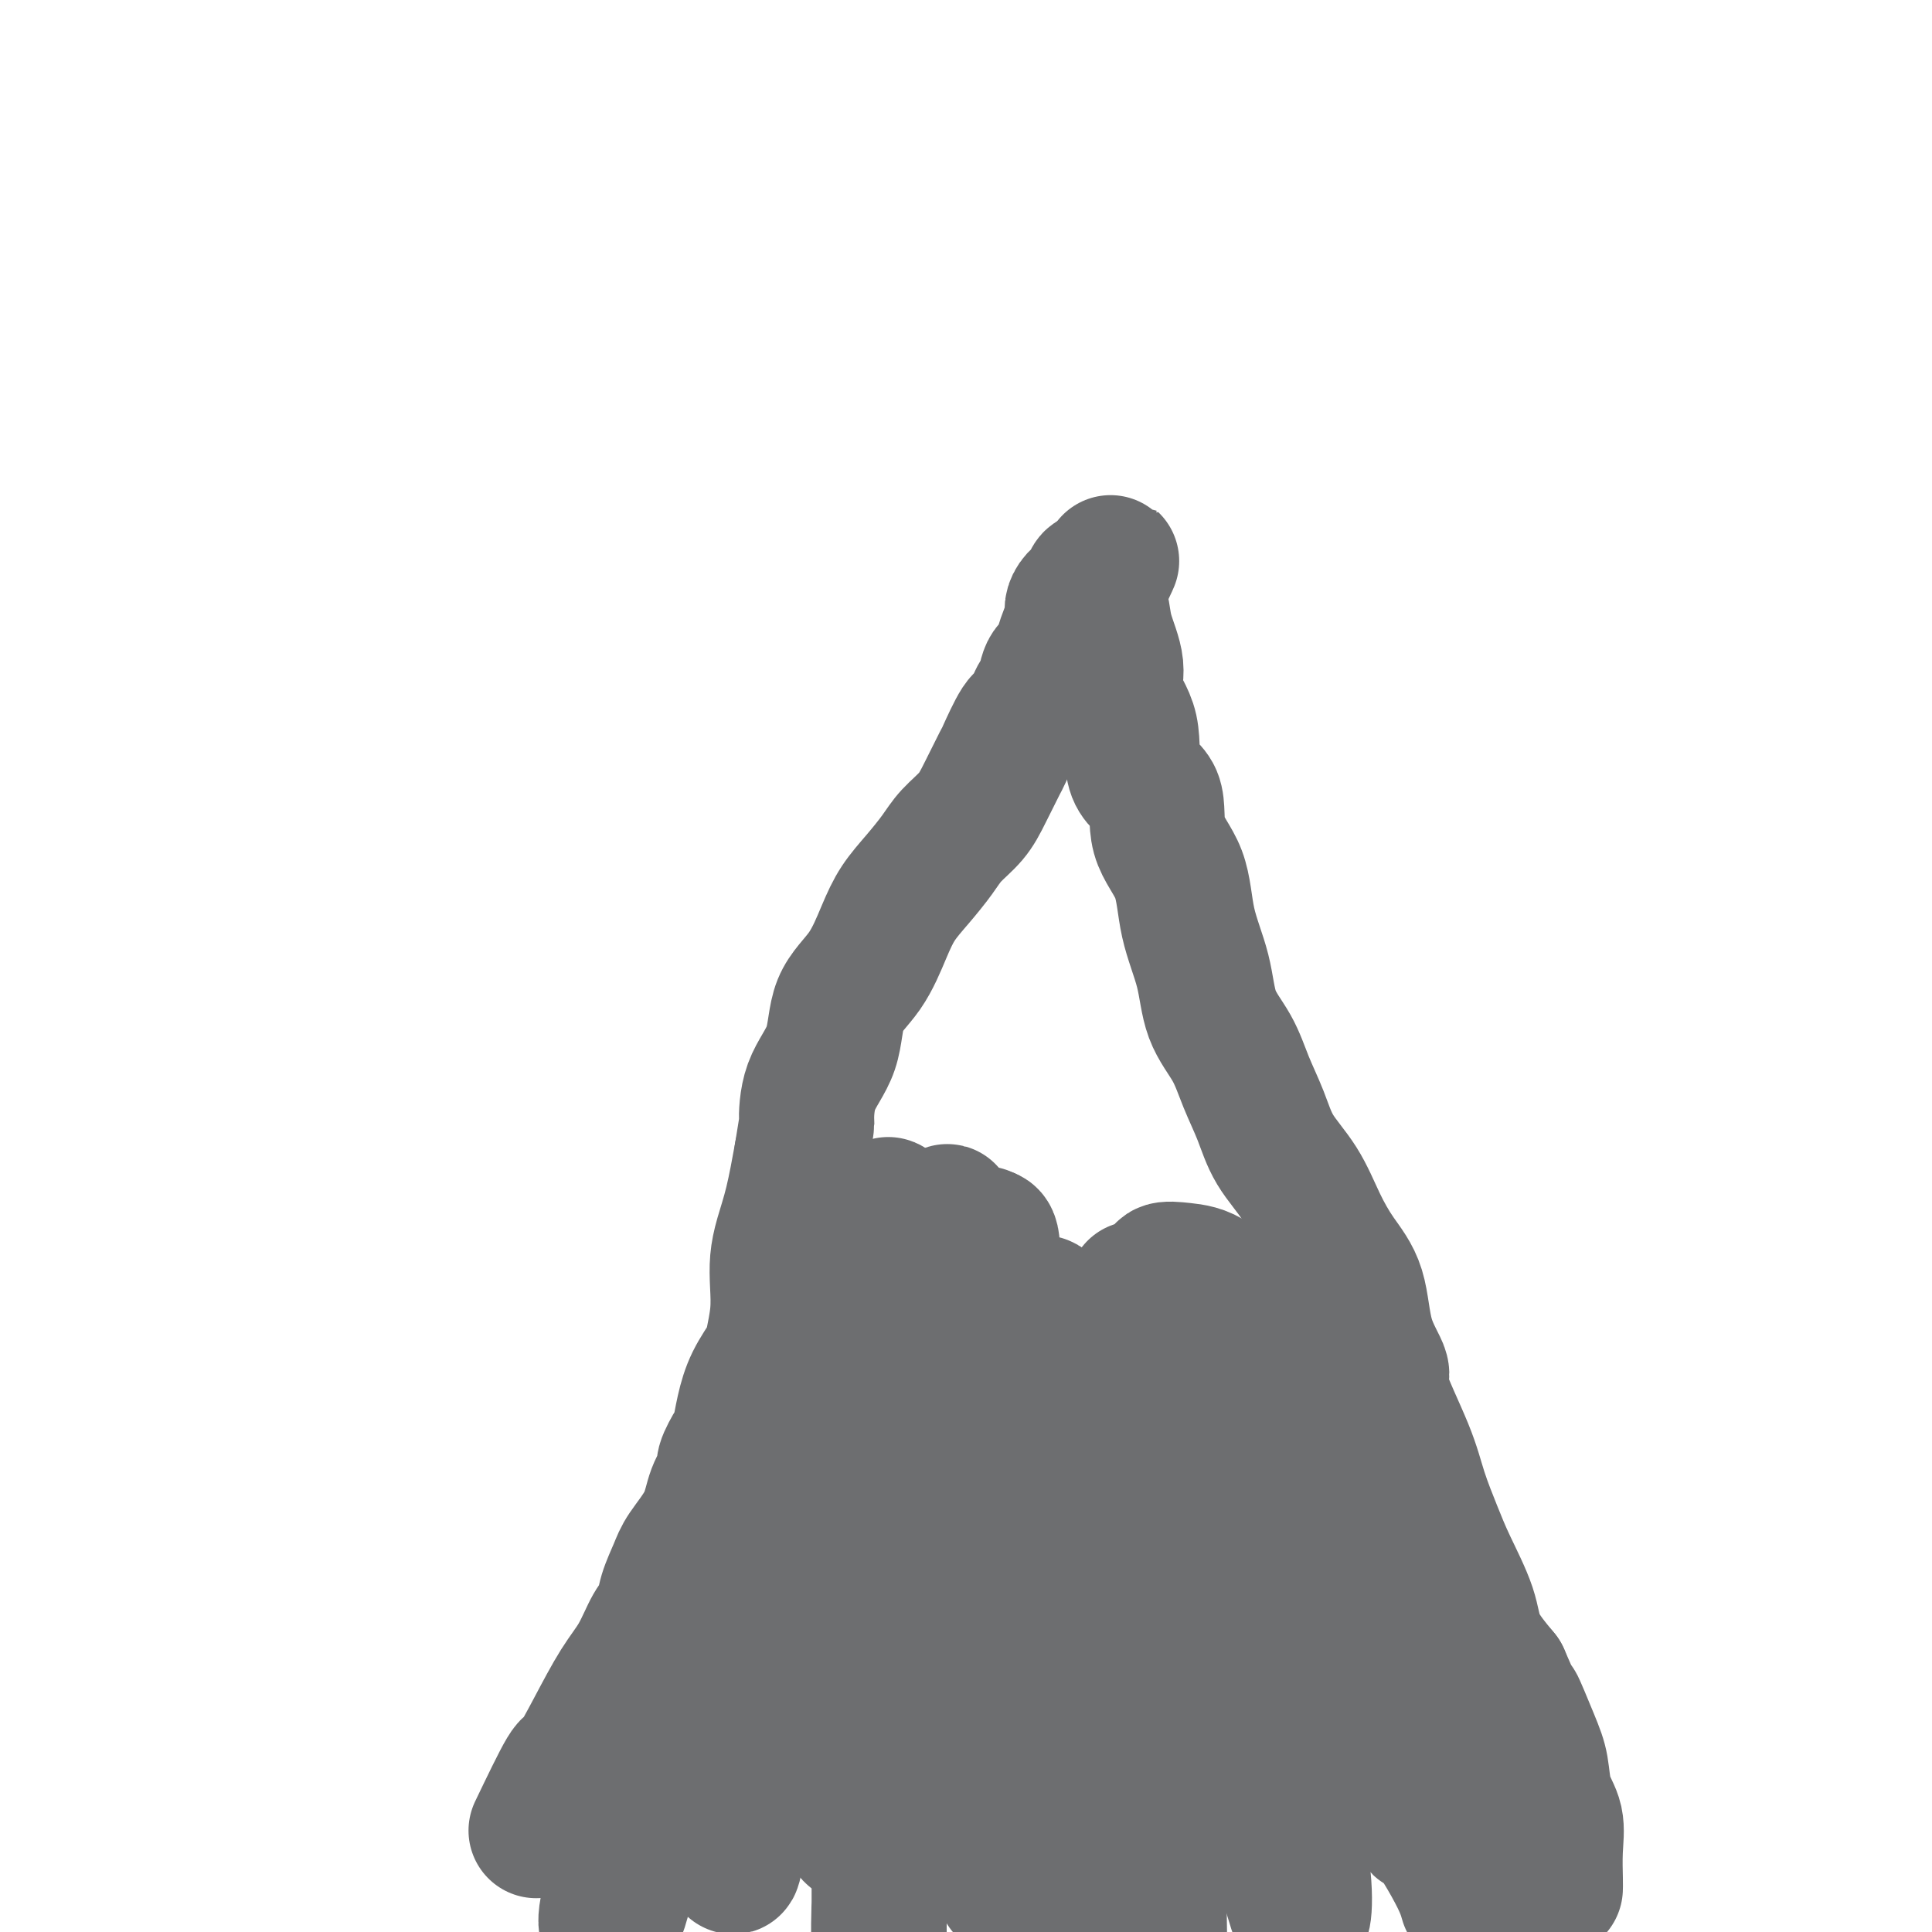
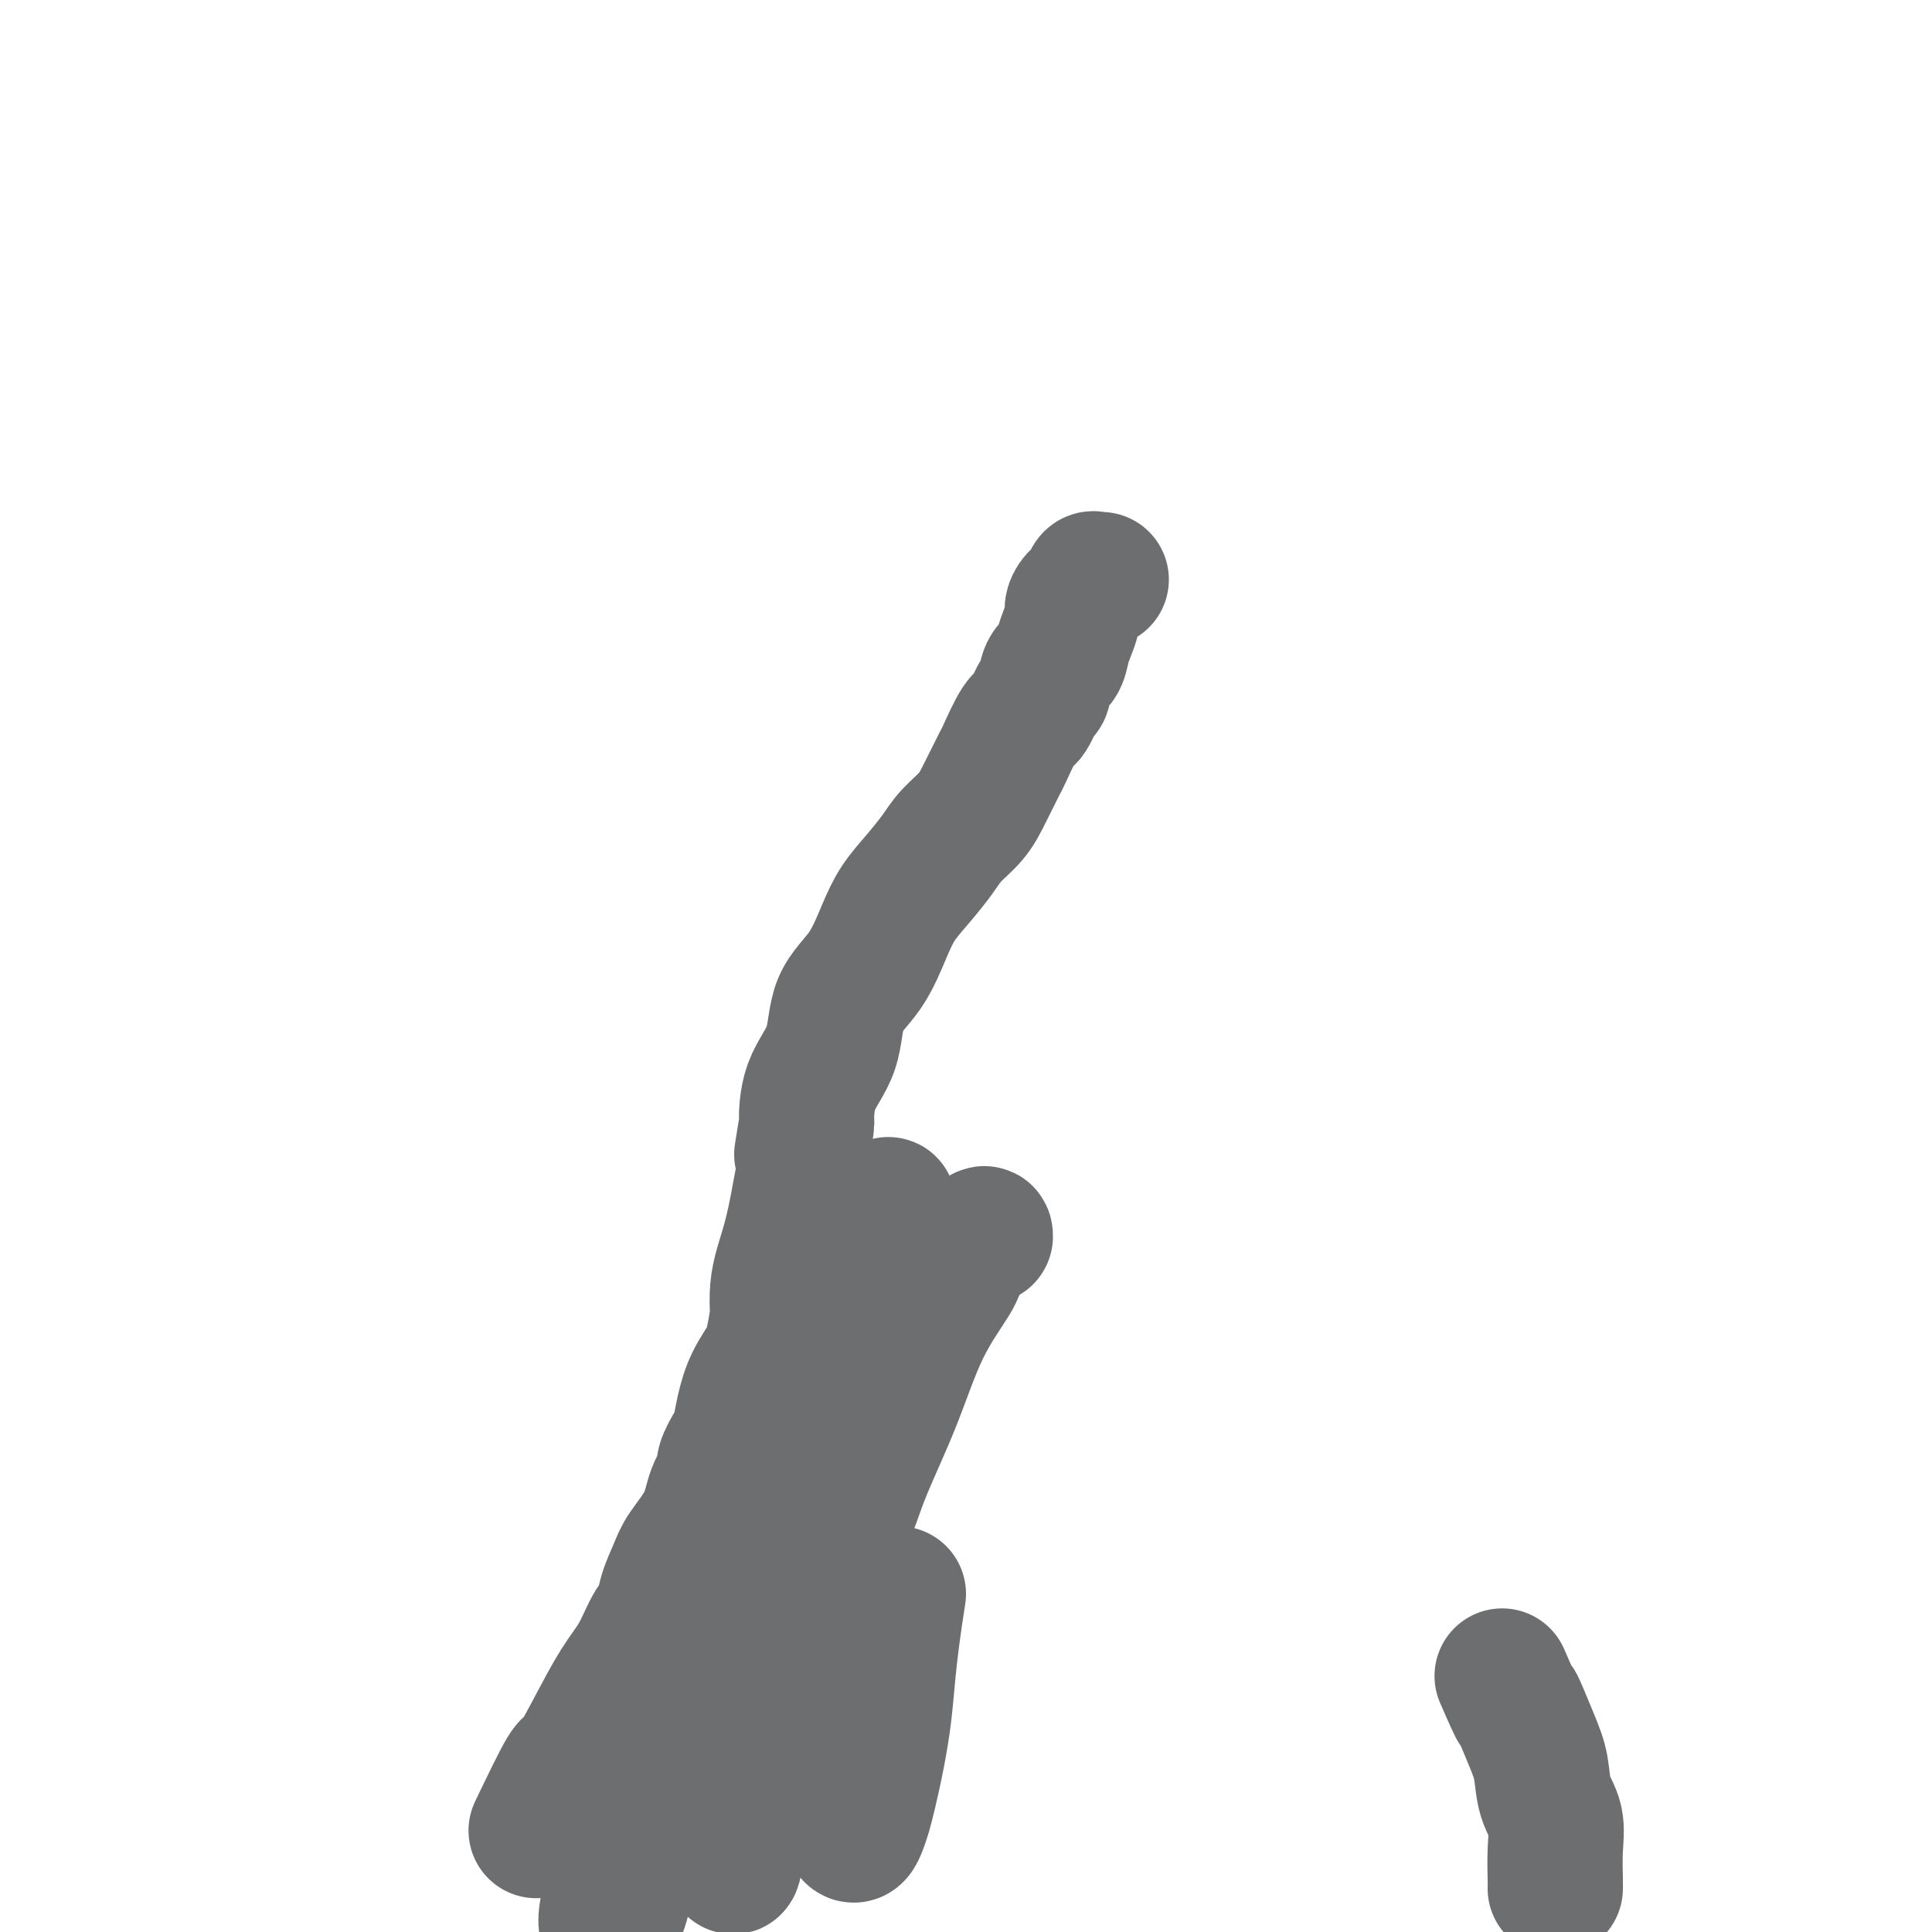
<svg xmlns="http://www.w3.org/2000/svg" viewBox="0 0 400 400" version="1.1">
  <g fill="none" stroke="#6D6E70" stroke-width="28" stroke-linecap="round" stroke-linejoin="round">
-     <path d="M111,379c2.397,-4.994 4.795,-9.989 6,-12c1.205,-2.011 1.218,-1.039 2,-2c0.782,-0.961 2.332,-3.856 4,-7c1.668,-3.144 3.454,-6.538 5,-9c1.546,-2.462 2.851,-3.993 4,-6c1.149,-2.007 2.140,-4.492 3,-6c0.860,-1.508 1.589,-2.040 2,-3c0.411,-0.960 0.504,-2.349 1,-4c0.496,-1.651 1.395,-3.563 2,-5c0.605,-1.437 0.917,-2.399 2,-4c1.083,-1.601 2.938,-3.840 4,-6c1.062,-2.160 1.331,-4.239 2,-6c0.669,-1.761 1.737,-3.204 2,-4c0.263,-0.796 -0.279,-0.946 0,-2c0.279,-1.054 1.378,-3.014 2,-4c0.622,-0.986 0.768,-0.999 1,-2c0.232,-1.001 0.549,-2.990 1,-5c0.451,-2.010 1.035,-4.042 2,-6c0.965,-1.958 2.311,-3.842 3,-5c0.689,-1.158 0.723,-1.588 1,-3c0.277,-1.412 0.798,-3.805 1,-6c0.202,-2.195 0.084,-4.193 0,-6c-0.084,-1.807 -0.136,-3.422 0,-5c0.136,-1.578 0.460,-3.117 1,-5c0.540,-1.883 1.297,-4.109 2,-7c0.703,-2.891 1.351,-6.445 2,-10" />
+     <path d="M111,379c2.397,-4.994 4.795,-9.989 6,-12c1.205,-2.011 1.218,-1.039 2,-2c0.782,-0.961 2.332,-3.856 4,-7c1.668,-3.144 3.454,-6.538 5,-9c1.546,-2.462 2.851,-3.993 4,-6c1.149,-2.007 2.140,-4.492 3,-6c0.860,-1.508 1.589,-2.040 2,-3c0.411,-0.960 0.504,-2.349 1,-4c0.496,-1.651 1.395,-3.563 2,-5c0.605,-1.437 0.917,-2.399 2,-4c1.083,-1.601 2.938,-3.840 4,-6c1.062,-2.160 1.331,-4.239 2,-6c0.669,-1.761 1.737,-3.204 2,-4c0.263,-0.796 -0.279,-0.946 0,-2c0.279,-1.054 1.378,-3.014 2,-4c0.622,-0.986 0.768,-0.999 1,-2c0.232,-1.001 0.549,-2.990 1,-5c0.451,-2.010 1.035,-4.042 2,-6c0.965,-1.958 2.311,-3.842 3,-5c0.689,-1.158 0.723,-1.588 1,-3c0.277,-1.412 0.798,-3.805 1,-6c-0.084,-1.807 -0.136,-3.422 0,-5c0.136,-1.578 0.460,-3.117 1,-5c0.540,-1.883 1.297,-4.109 2,-7c0.703,-2.891 1.351,-6.445 2,-10" />
    <path d="M166,239c1.155,-7.291 1.043,-6.018 1,-7c-0.043,-0.982 -0.016,-4.218 1,-7c1.016,-2.782 3.023,-5.110 4,-8c0.977,-2.890 0.925,-6.340 2,-9c1.075,-2.660 3.278,-4.528 5,-7c1.722,-2.472 2.963,-5.546 4,-8c1.037,-2.454 1.870,-4.287 3,-6c1.130,-1.713 2.556,-3.305 4,-5c1.444,-1.695 2.906,-3.492 4,-5c1.094,-1.508 1.821,-2.728 3,-4c1.179,-1.272 2.809,-2.597 4,-4c1.191,-1.403 1.943,-2.883 3,-5c1.057,-2.117 2.419,-4.869 3,-6c0.581,-1.131 0.379,-0.639 1,-2c0.621,-1.361 2.063,-4.575 3,-6c0.937,-1.425 1.368,-1.063 2,-2c0.632,-0.937 1.465,-3.174 2,-4c0.535,-0.826 0.773,-0.240 1,-1c0.227,-0.760 0.443,-2.865 1,-4c0.557,-1.135 1.455,-1.301 2,-2c0.545,-0.699 0.736,-1.931 1,-3c0.264,-1.069 0.599,-1.977 1,-3c0.401,-1.023 0.867,-2.163 1,-3c0.133,-0.837 -0.066,-1.373 0,-2c0.066,-0.627 0.399,-1.345 1,-2c0.601,-0.655 1.470,-1.248 2,-2c0.530,-0.752 0.720,-1.664 1,-2c0.280,-0.336 0.652,-0.096 1,0c0.348,0.096 0.674,0.048 1,0" />
-     <path d="M228,120c4.184,-7.601 1.142,-2.103 0,1c-1.142,3.103 -0.386,3.813 0,5c0.386,1.187 0.401,2.853 1,5c0.599,2.147 1.783,4.776 2,7c0.217,2.224 -0.534,4.042 0,6c0.534,1.958 2.353,4.056 3,7c0.647,2.944 0.122,6.734 1,9c0.878,2.266 3.160,3.008 4,5c0.840,1.992 0.240,5.234 1,8c0.760,2.766 2.882,5.056 4,8c1.118,2.944 1.233,6.543 2,10c0.767,3.457 2.187,6.771 3,10c0.813,3.229 1.020,6.371 2,9c0.980,2.629 2.733,4.745 4,7c1.267,2.255 2.046,4.649 3,7c0.954,2.351 2.081,4.658 3,7c0.919,2.342 1.630,4.719 3,7c1.370,2.281 3.401,4.467 5,7c1.599,2.533 2.767,5.414 4,8c1.233,2.586 2.533,4.876 4,7c1.467,2.124 3.103,4.082 4,7c0.897,2.918 1.054,6.798 2,10c0.946,3.202 2.679,5.727 3,7c0.321,1.273 -0.772,1.295 0,4c0.772,2.705 3.408,8.094 5,12c1.592,3.906 2.139,6.328 3,9c0.861,2.672 2.034,5.594 3,8c0.966,2.406 1.723,4.294 3,7c1.277,2.706 3.075,6.228 4,9c0.925,2.772 0.979,4.792 2,7c1.021,2.208 3.011,4.604 5,7" />
    <path d="M311,347c4.395,10.137 2.884,5.981 3,6c0.116,0.019 1.859,4.215 3,7c1.141,2.785 1.679,4.161 2,6c0.321,1.839 0.426,4.143 1,6c0.574,1.857 1.618,3.268 2,5c0.382,1.732 0.102,3.784 0,6c-0.102,2.216 -0.028,4.597 0,6c0.028,1.403 0.008,1.830 0,2c-0.008,0.170 -0.004,0.085 0,0" />
    <path d="M150,306c-1.355,5.284 -2.711,10.568 -3,14c-0.289,3.432 0.487,5.011 0,8c-0.487,2.989 -2.238,7.387 -4,13c-1.762,5.613 -3.536,12.442 -5,18c-1.464,5.558 -2.616,9.847 -4,15c-1.384,5.153 -2.998,11.172 -4,15c-1.002,3.828 -1.392,5.467 -2,7c-0.608,1.533 -1.435,2.962 -2,3c-0.565,0.038 -0.866,-1.314 0,-5c0.866,-3.686 2.901,-9.705 5,-16c2.099,-6.295 4.261,-12.867 7,-19c2.739,-6.133 6.054,-11.827 9,-18c2.946,-6.173 5.522,-12.825 8,-19c2.478,-6.175 4.858,-11.872 7,-17c2.142,-5.128 4.044,-9.685 5,-13c0.956,-3.315 0.964,-5.388 1,-7c0.036,-1.612 0.100,-2.765 0,-3c-0.100,-0.235 -0.363,0.446 -1,4c-0.637,3.554 -1.647,9.981 -2,13c-0.353,3.019 -0.049,2.629 -1,9c-0.951,6.371 -3.156,19.504 -5,29c-1.844,9.496 -3.326,15.354 -4,21c-0.674,5.646 -0.542,11.080 -1,15c-0.458,3.920 -1.508,6.325 -2,9c-0.492,2.675 -0.426,5.622 0,4c0.426,-1.622 1.213,-7.811 2,-14" />
-     <path d="M154,372c1.367,-5.559 3.785,-12.457 6,-20c2.215,-7.543 4.227,-15.730 6,-23c1.773,-7.270 3.308,-13.623 5,-19c1.692,-5.377 3.542,-9.779 5,-14c1.458,-4.221 2.524,-8.261 4,-11c1.476,-2.739 3.362,-4.178 4,-5c0.638,-0.822 0.029,-1.027 0,-1c-0.029,0.027 0.523,0.284 1,0c0.477,-0.284 0.881,-1.111 1,1c0.119,2.111 -0.045,7.160 0,12c0.045,4.840 0.299,9.469 0,16c-0.299,6.531 -1.152,14.962 -2,25c-0.848,10.038 -1.692,21.681 -2,31c-0.308,9.319 -0.080,16.313 0,22c0.080,5.687 0.011,10.066 0,13c-0.011,2.934 0.035,4.423 0,4c-0.035,-0.423 -0.152,-2.756 0,-8c0.152,-5.244 0.572,-13.397 1,-23c0.428,-9.603 0.865,-20.655 2,-30c1.135,-9.345 2.970,-16.983 4,-25c1.030,-8.017 1.257,-16.413 2,-23c0.743,-6.587 2.002,-11.366 3,-16c0.998,-4.634 1.734,-9.123 2,-13c0.266,-3.877 0.061,-7.143 0,-9c-0.061,-1.857 0.022,-2.307 0,-3c-0.022,-0.693 -0.150,-1.631 0,-2c0.150,-0.369 0.576,-0.171 1,3c0.424,3.171 0.845,9.315 0,17c-0.845,7.685 -2.956,16.910 -5,27c-2.044,10.090 -4.022,21.045 -6,32" />
    <path d="M186,330c-2.225,13.918 -2.288,19.212 -3,25c-0.712,5.788 -2.072,12.071 -3,16c-0.928,3.929 -1.425,5.504 -2,7c-0.575,1.496 -1.227,2.912 -2,1c-0.773,-1.912 -1.668,-7.151 -2,-13c-0.332,-5.849 -0.101,-12.309 0,-20c0.101,-7.691 0.073,-16.615 0,-25c-0.073,-8.385 -0.191,-16.231 0,-23c0.191,-6.769 0.692,-12.461 2,-18c1.308,-5.539 3.422,-10.925 4,-15c0.578,-4.075 -0.382,-6.840 0,-9c0.382,-2.160 2.104,-3.717 3,-5c0.896,-1.283 0.964,-2.294 1,-1c0.036,1.294 0.040,4.893 0,9c-0.040,4.107 -0.123,8.724 -1,13c-0.877,4.276 -2.548,8.213 -4,13c-1.452,4.787 -2.684,10.425 -3,13c-0.316,2.575 0.286,2.086 0,5c-0.286,2.914 -1.460,9.232 -2,12c-0.540,2.768 -0.447,1.988 0,1c0.447,-0.988 1.248,-2.183 2,-4c0.752,-1.817 1.455,-4.255 3,-8c1.545,-3.745 3.931,-8.798 6,-14c2.069,-5.202 3.822,-10.554 6,-15c2.178,-4.446 4.780,-7.985 6,-10c1.220,-2.015 1.059,-2.504 2,-4c0.941,-1.496 2.983,-3.999 4,-5c1.017,-1.001 1.008,-0.501 1,0" />
-     <path d="M204,256c2.240,-1.336 1.339,4.825 1,13c-0.339,8.175 -0.115,18.363 0,29c0.115,10.637 0.121,21.723 0,32c-0.121,10.277 -0.368,19.744 0,27c0.368,7.256 1.353,12.302 2,17c0.647,4.698 0.957,9.049 1,12c0.043,2.951 -0.181,4.504 0,5c0.181,0.496 0.765,-0.063 1,0c0.235,0.063 0.120,0.749 0,-2c-0.120,-2.749 -0.244,-8.932 0,-16c0.244,-7.068 0.857,-15.022 1,-24c0.143,-8.978 -0.183,-18.981 0,-27c0.183,-8.019 0.875,-14.054 1,-20c0.125,-5.946 -0.316,-11.803 0,-16c0.316,-4.197 1.388,-6.734 2,-9c0.612,-2.266 0.762,-4.260 1,-5c0.238,-0.740 0.564,-0.227 1,-1c0.436,-0.773 0.983,-2.832 2,1c1.017,3.832 2.504,13.555 3,18c0.496,4.445 0.002,3.613 1,16c0.998,12.387 3.487,37.995 5,54c1.513,16.005 2.052,22.408 3,28c0.948,5.592 2.307,10.375 4,16c1.693,5.625 3.719,12.094 5,15c1.281,2.906 1.818,2.251 2,2c0.182,-0.251 0.008,-0.098 0,-4c-0.008,-3.902 0.150,-11.861 0,-20c-0.150,-8.139 -0.607,-16.460 -1,-27c-0.393,-10.540 -0.721,-23.299 -1,-34c-0.279,-10.701 -0.508,-19.343 -1,-27c-0.492,-7.657 -1.246,-14.328 -2,-21" />
-     <path d="M235,288c-0.770,-22.614 -0.194,-12.649 0,-11c0.194,1.649 0.006,-5.019 0,-8c-0.006,-2.981 0.169,-2.275 0,-2c-0.169,0.275 -0.683,0.118 0,2c0.683,1.882 2.561,5.804 4,12c1.439,6.196 2.437,14.666 4,24c1.563,9.334 3.689,19.531 6,29c2.311,9.469 4.805,18.208 7,25c2.195,6.792 4.091,11.636 6,17c1.909,5.364 3.832,11.246 5,15c1.168,3.754 1.580,5.379 2,6c0.420,0.621 0.847,0.240 1,-2c0.153,-2.240 0.033,-6.337 -1,-12c-1.033,-5.663 -2.980,-12.891 -5,-19c-2.020,-6.109 -4.112,-11.101 -6,-18c-1.888,-6.899 -3.571,-15.707 -5,-24c-1.429,-8.293 -2.603,-16.070 -4,-22c-1.397,-5.930 -3.018,-10.013 -4,-14c-0.982,-3.987 -1.325,-7.878 -2,-11c-0.675,-3.122 -1.683,-5.475 -2,-7c-0.317,-1.525 0.058,-2.220 0,-3c-0.058,-0.780 -0.550,-1.644 0,-2c0.550,-0.356 2.143,-0.205 4,0c1.857,0.205 3.978,0.463 6,2c2.022,1.537 3.945,4.354 6,10c2.055,5.646 4.242,14.122 7,23c2.758,8.878 6.089,18.160 9,26c2.911,7.840 5.403,14.240 8,21c2.597,6.760 5.298,13.880 8,21" />
-     <path d="M289,366c5.909,16.209 4.680,11.232 6,12c1.320,0.768 5.189,7.281 7,11c1.811,3.719 1.565,4.643 2,5c0.435,0.357 1.550,0.147 2,0c0.450,-0.147 0.236,-0.231 0,-2c-0.236,-1.769 -0.493,-5.222 -2,-9c-1.507,-3.778 -4.263,-7.881 -7,-13c-2.737,-5.119 -5.456,-11.253 -8,-19c-2.544,-7.747 -4.913,-17.108 -7,-24c-2.087,-6.892 -3.893,-11.314 -6,-16c-2.107,-4.686 -4.516,-9.635 -6,-14c-1.484,-4.365 -2.044,-8.146 -3,-11c-0.956,-2.854 -2.310,-4.783 -3,-7c-0.690,-2.217 -0.718,-4.724 -1,-6c-0.282,-1.276 -0.820,-1.323 -1,-2c-0.180,-0.677 -0.003,-1.986 0,-2c0.003,-0.014 -0.166,1.266 0,4c0.166,2.734 0.669,6.923 2,12c1.331,5.077 3.490,11.044 6,20c2.510,8.956 5.371,20.902 7,26c1.629,5.098 2.028,3.347 5,10c2.972,6.653 8.518,21.711 12,30c3.482,8.289 4.899,9.809 7,13c2.101,3.191 4.886,8.055 6,10c1.114,1.945 0.557,0.973 0,0" />
  </g>
</svg>